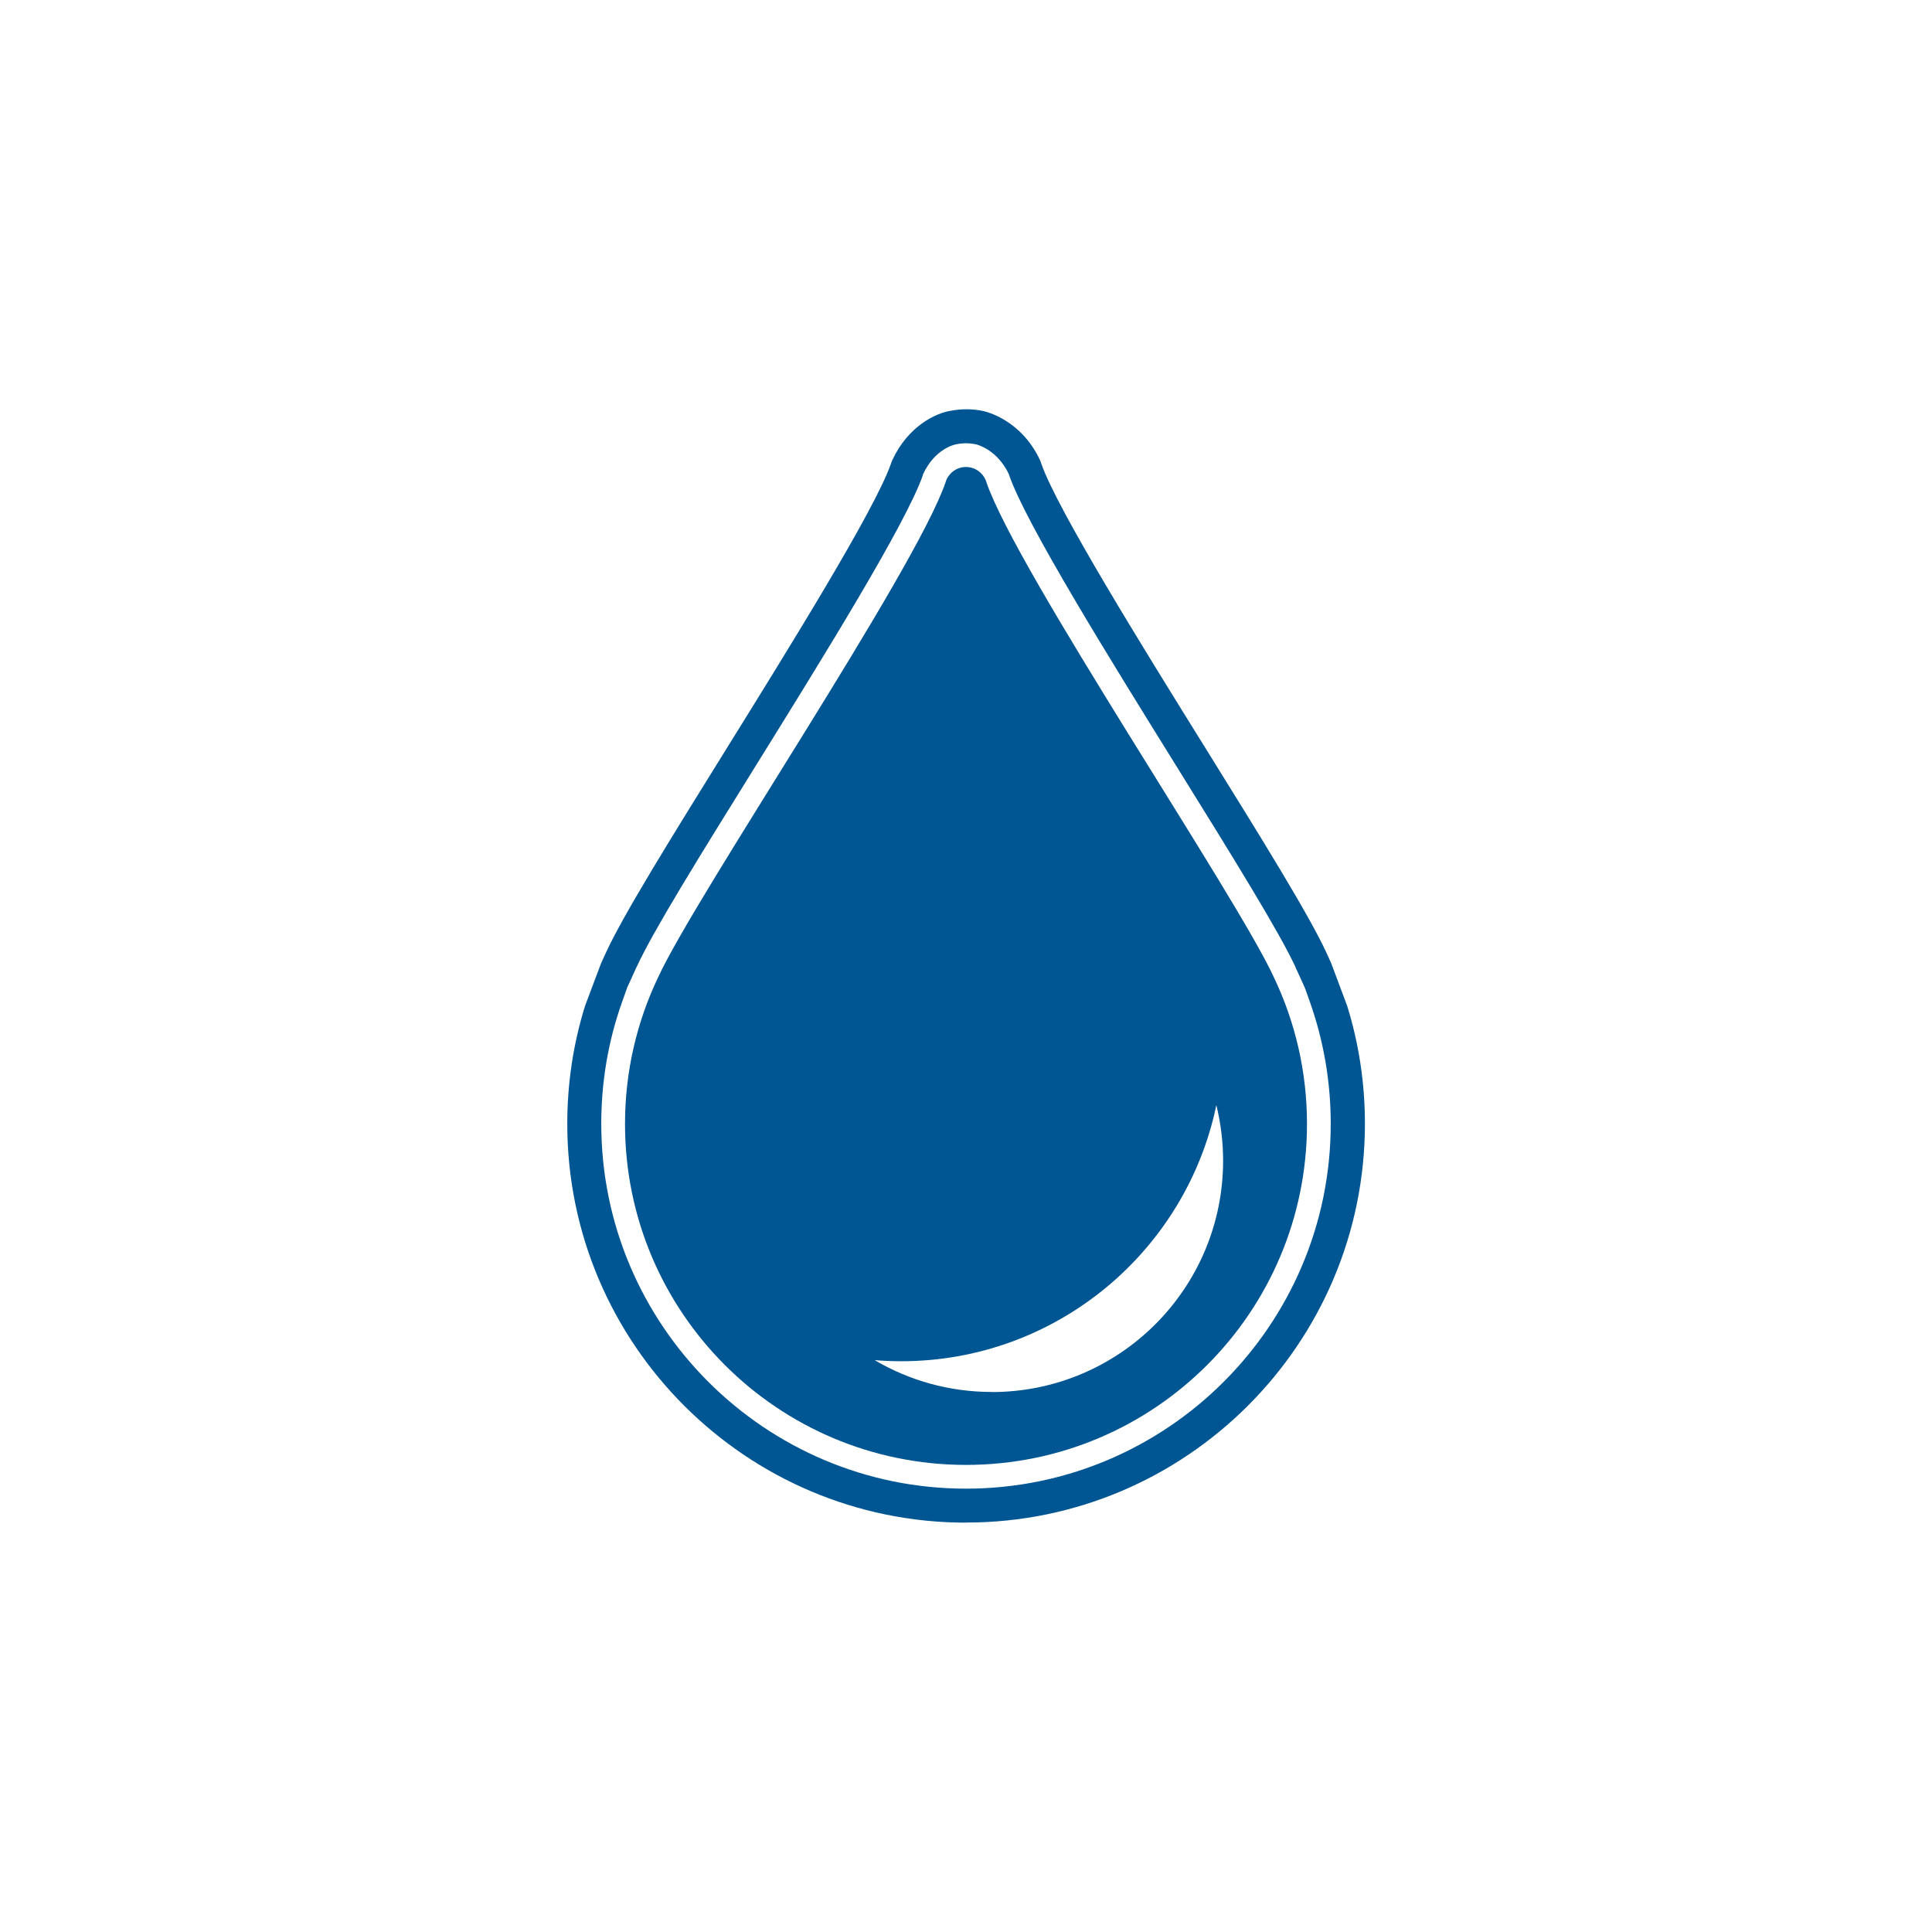
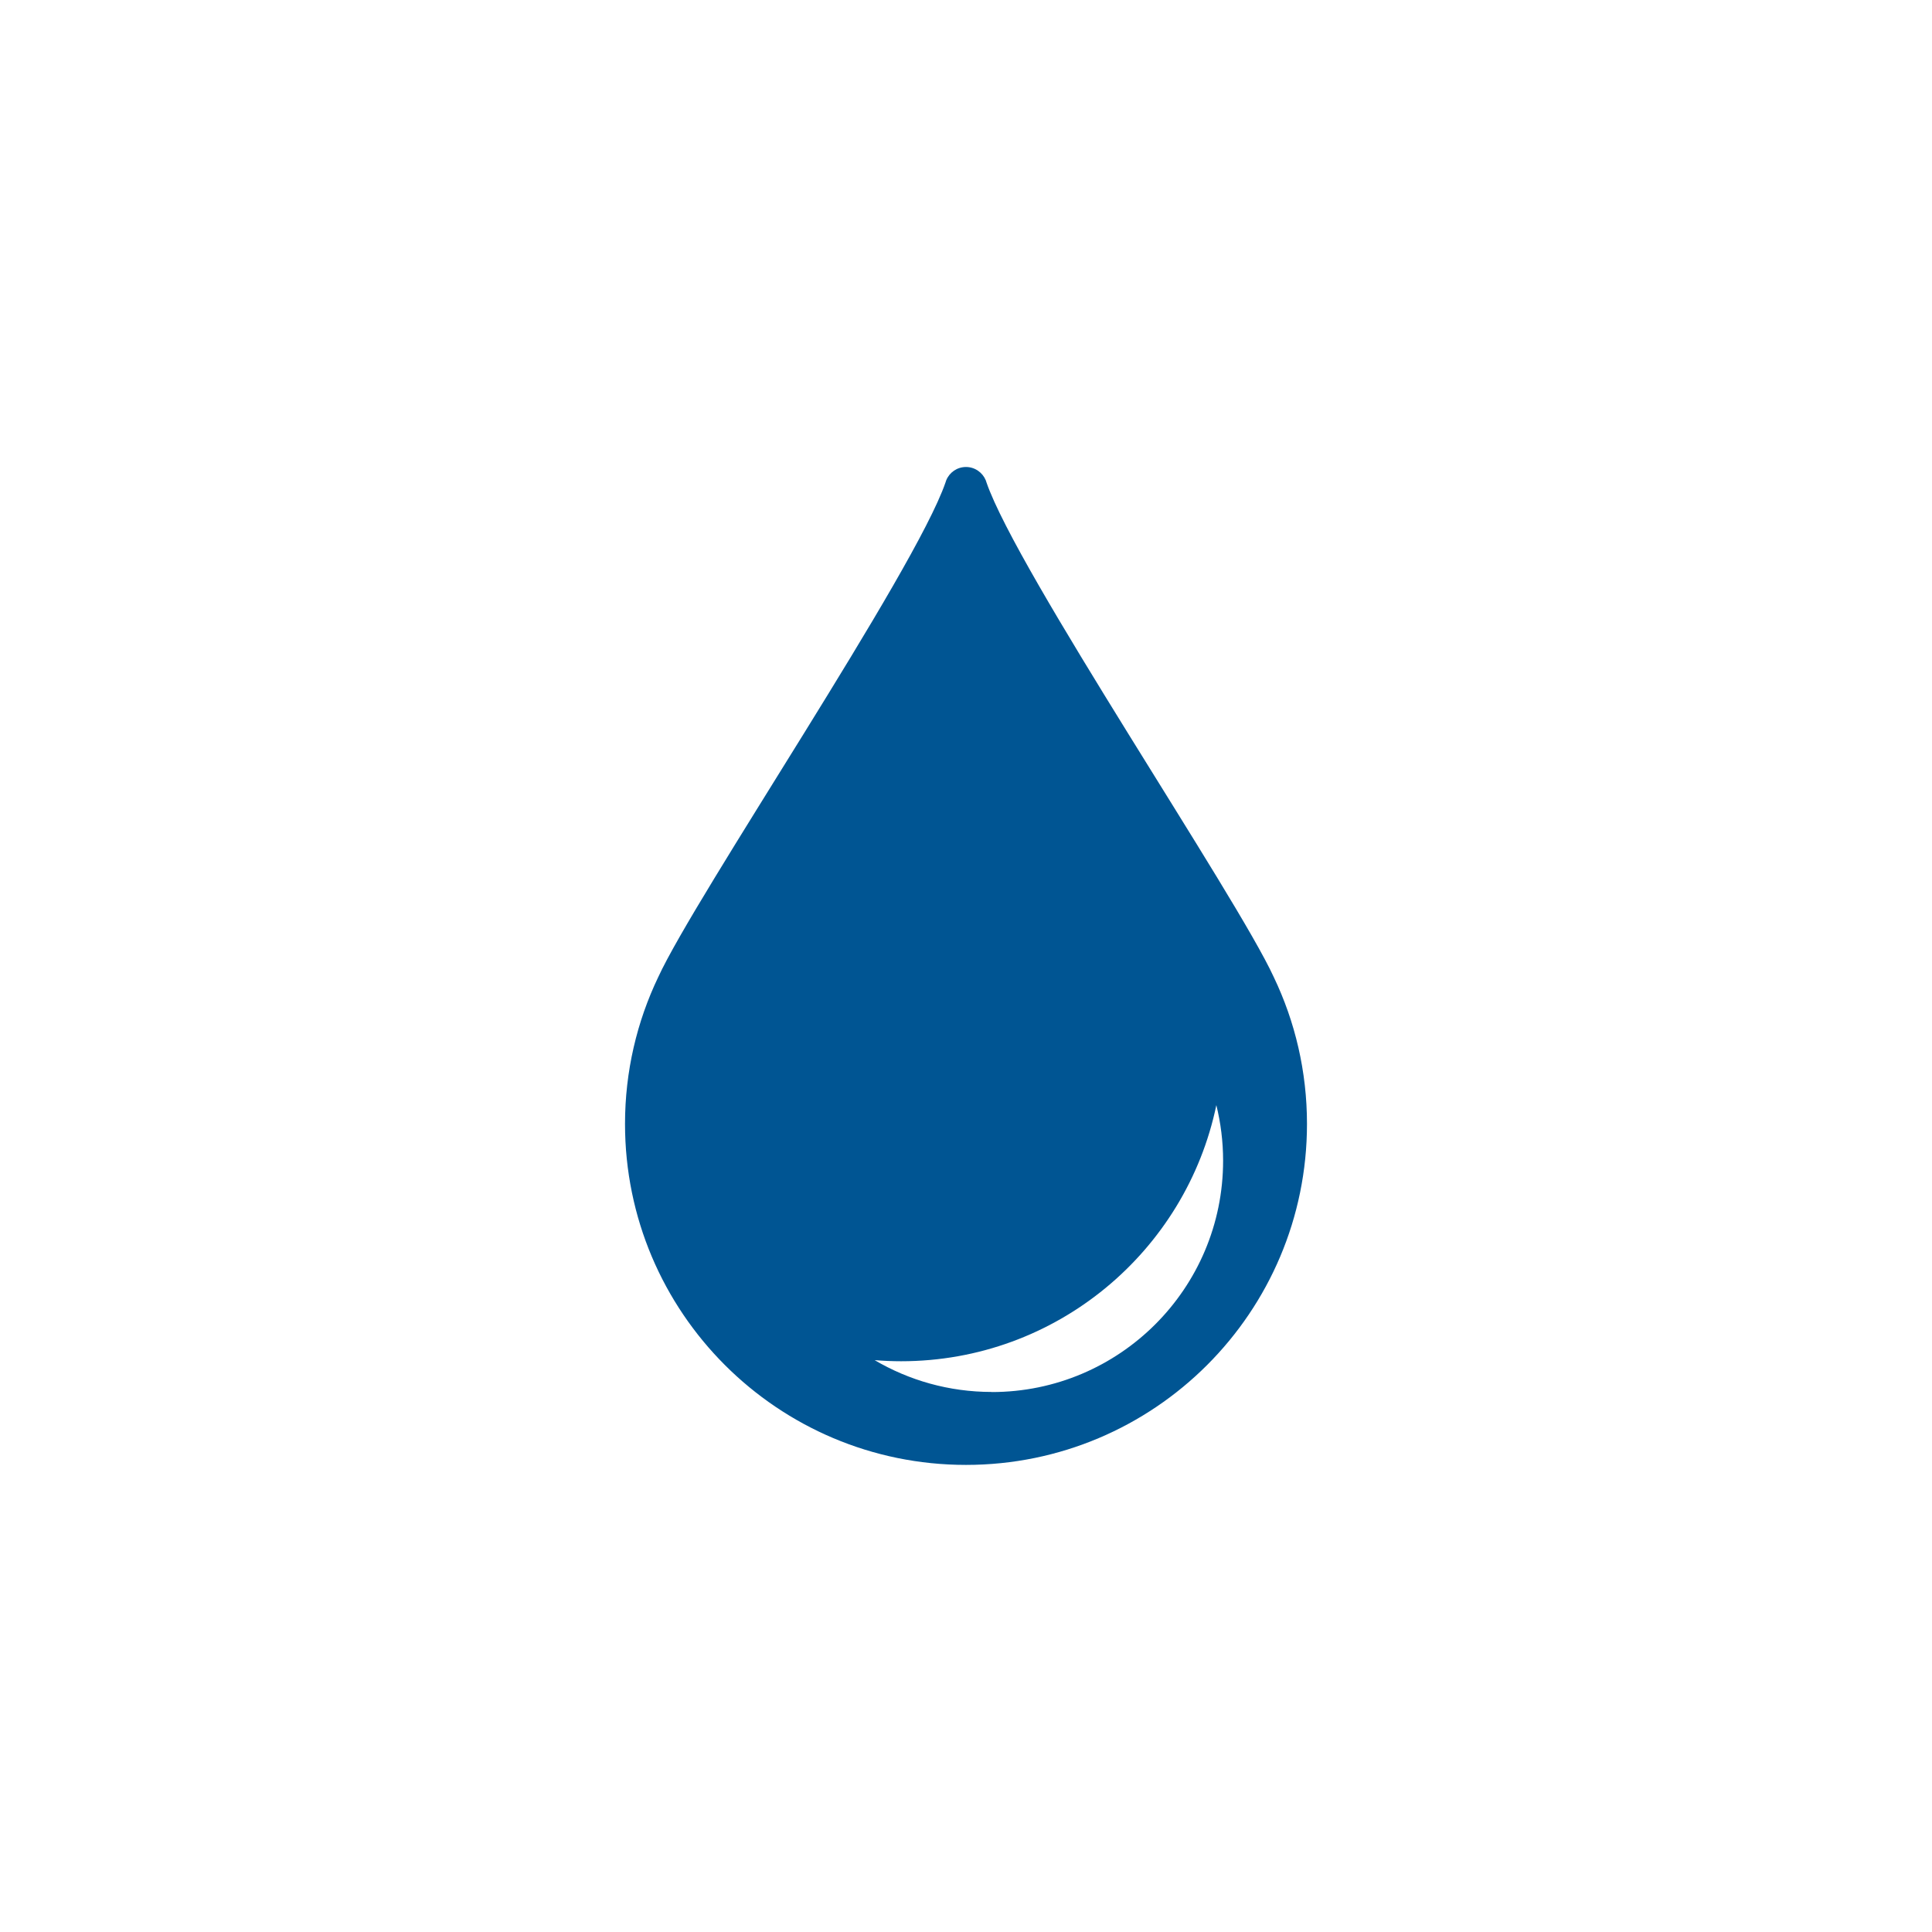
<svg xmlns="http://www.w3.org/2000/svg" id="Layer_1" viewBox="0 0 194.4 194.4">
  <defs>
    <style>.cls-1{fill:#005593;}</style>
  </defs>
-   <path class="cls-1" d="M97.2,153.21c-22.12,0-40.12-18-40.12-40.12,0-4.07.6-8.06,1.79-11.88l1.61-4.28c.15-.34.31-.69.47-1.03,1.75-3.82,6.55-11.55,12.11-20.5,6.31-10.16,14.94-24.05,16.57-28.69.04-.12.1-.28.1-.28l.06-.14c1.6-3.44,4.39-4.72,5.84-4.95,1.06-.21,2.17-.21,3.22,0h0c.45.09,3.88.92,5.78,4.92l.06.15s.06.16.1.28c1.63,4.64,10.26,18.54,16.57,28.69,5.56,8.95,10.36,16.68,12.11,20.49.16.35.32.69.47,1.03l1.61,4.3c1.19,3.82,1.79,7.81,1.79,11.88,0,22.12-18,40.12-40.12,40.12ZM63.08,99.45h0s-.51,1.44-.51,1.44c-1.38,3.89-2.07,8-2.07,12.2,0,20.24,16.46,36.7,36.7,36.7s36.7-16.46,36.7-36.7c0-4.2-.7-8.3-2.07-12.2l-.51-1.44h0s-.52-1.15-.52-1.15c-.14-.32-.29-.64-.44-.95v-.03c-1.67-3.61-6.42-11.26-11.92-20.12-6.76-10.88-15.16-24.41-16.9-29.39v-.04s-.04-.07-.05-.11c-1.18-2.42-3.13-2.92-3.32-2.96h-.04s0,0,0,0c-.61-.13-1.26-.13-1.88,0l-.1.02c-.22.05-2.08.49-3.25,2.95-.01.04-.03.08-.04.11v.04c-1.75,4.98-10.15,18.5-16.9,29.37-5.51,8.87-10.26,16.51-11.91,20.13l-.02.03c-.15.32-.3.64-.44.96v.02s-.52,1.11-.52,1.11Z" />
-   <path class="cls-1" d="M128.17,98.32h0c-3.77-8.22-25.82-40.79-28.91-49.78-.01-.05-.03-.1-.05-.15,0-.02-.01-.04-.02-.06h0c-.32-.78-1.09-1.34-1.99-1.34s-1.67.55-1.99,1.34h0s-.01.04-.02.06c-.02.05-.04.1-.05.15-3.09,8.99-25.14,41.56-28.91,49.78h0c-2.14,4.47-3.34,9.48-3.34,14.77,0,18.95,15.36,34.31,34.31,34.31s34.31-15.36,34.31-34.31c0-5.29-1.2-10.3-3.34-14.77ZM99.79,140.06c-4.3,0-8.33-1.17-11.78-3.2.88.07,1.77.11,2.66.11,15.62,0,28.66-11.06,31.72-25.77.44,1.79.68,3.66.68,5.59,0,12.85-10.42,23.28-23.28,23.28Z" />
+   <path class="cls-1" d="M128.17,98.32h0c-3.77-8.22-25.82-40.79-28.91-49.78-.01-.05-.03-.1-.05-.15,0-.02-.01-.04-.02-.06h0c-.32-.78-1.09-1.34-1.99-1.34s-1.67.55-1.99,1.34h0s-.01.04-.02.06c-.02.05-.04.1-.05.15-3.09,8.99-25.14,41.56-28.91,49.78h0c-2.14,4.47-3.34,9.48-3.34,14.77,0,18.95,15.36,34.31,34.31,34.31s34.31-15.36,34.31-34.31c0-5.29-1.2-10.3-3.34-14.77M99.79,140.06c-4.3,0-8.33-1.17-11.78-3.2.88.07,1.77.11,2.66.11,15.62,0,28.66-11.06,31.72-25.77.44,1.79.68,3.66.68,5.59,0,12.85-10.42,23.28-23.28,23.28Z" />
</svg>